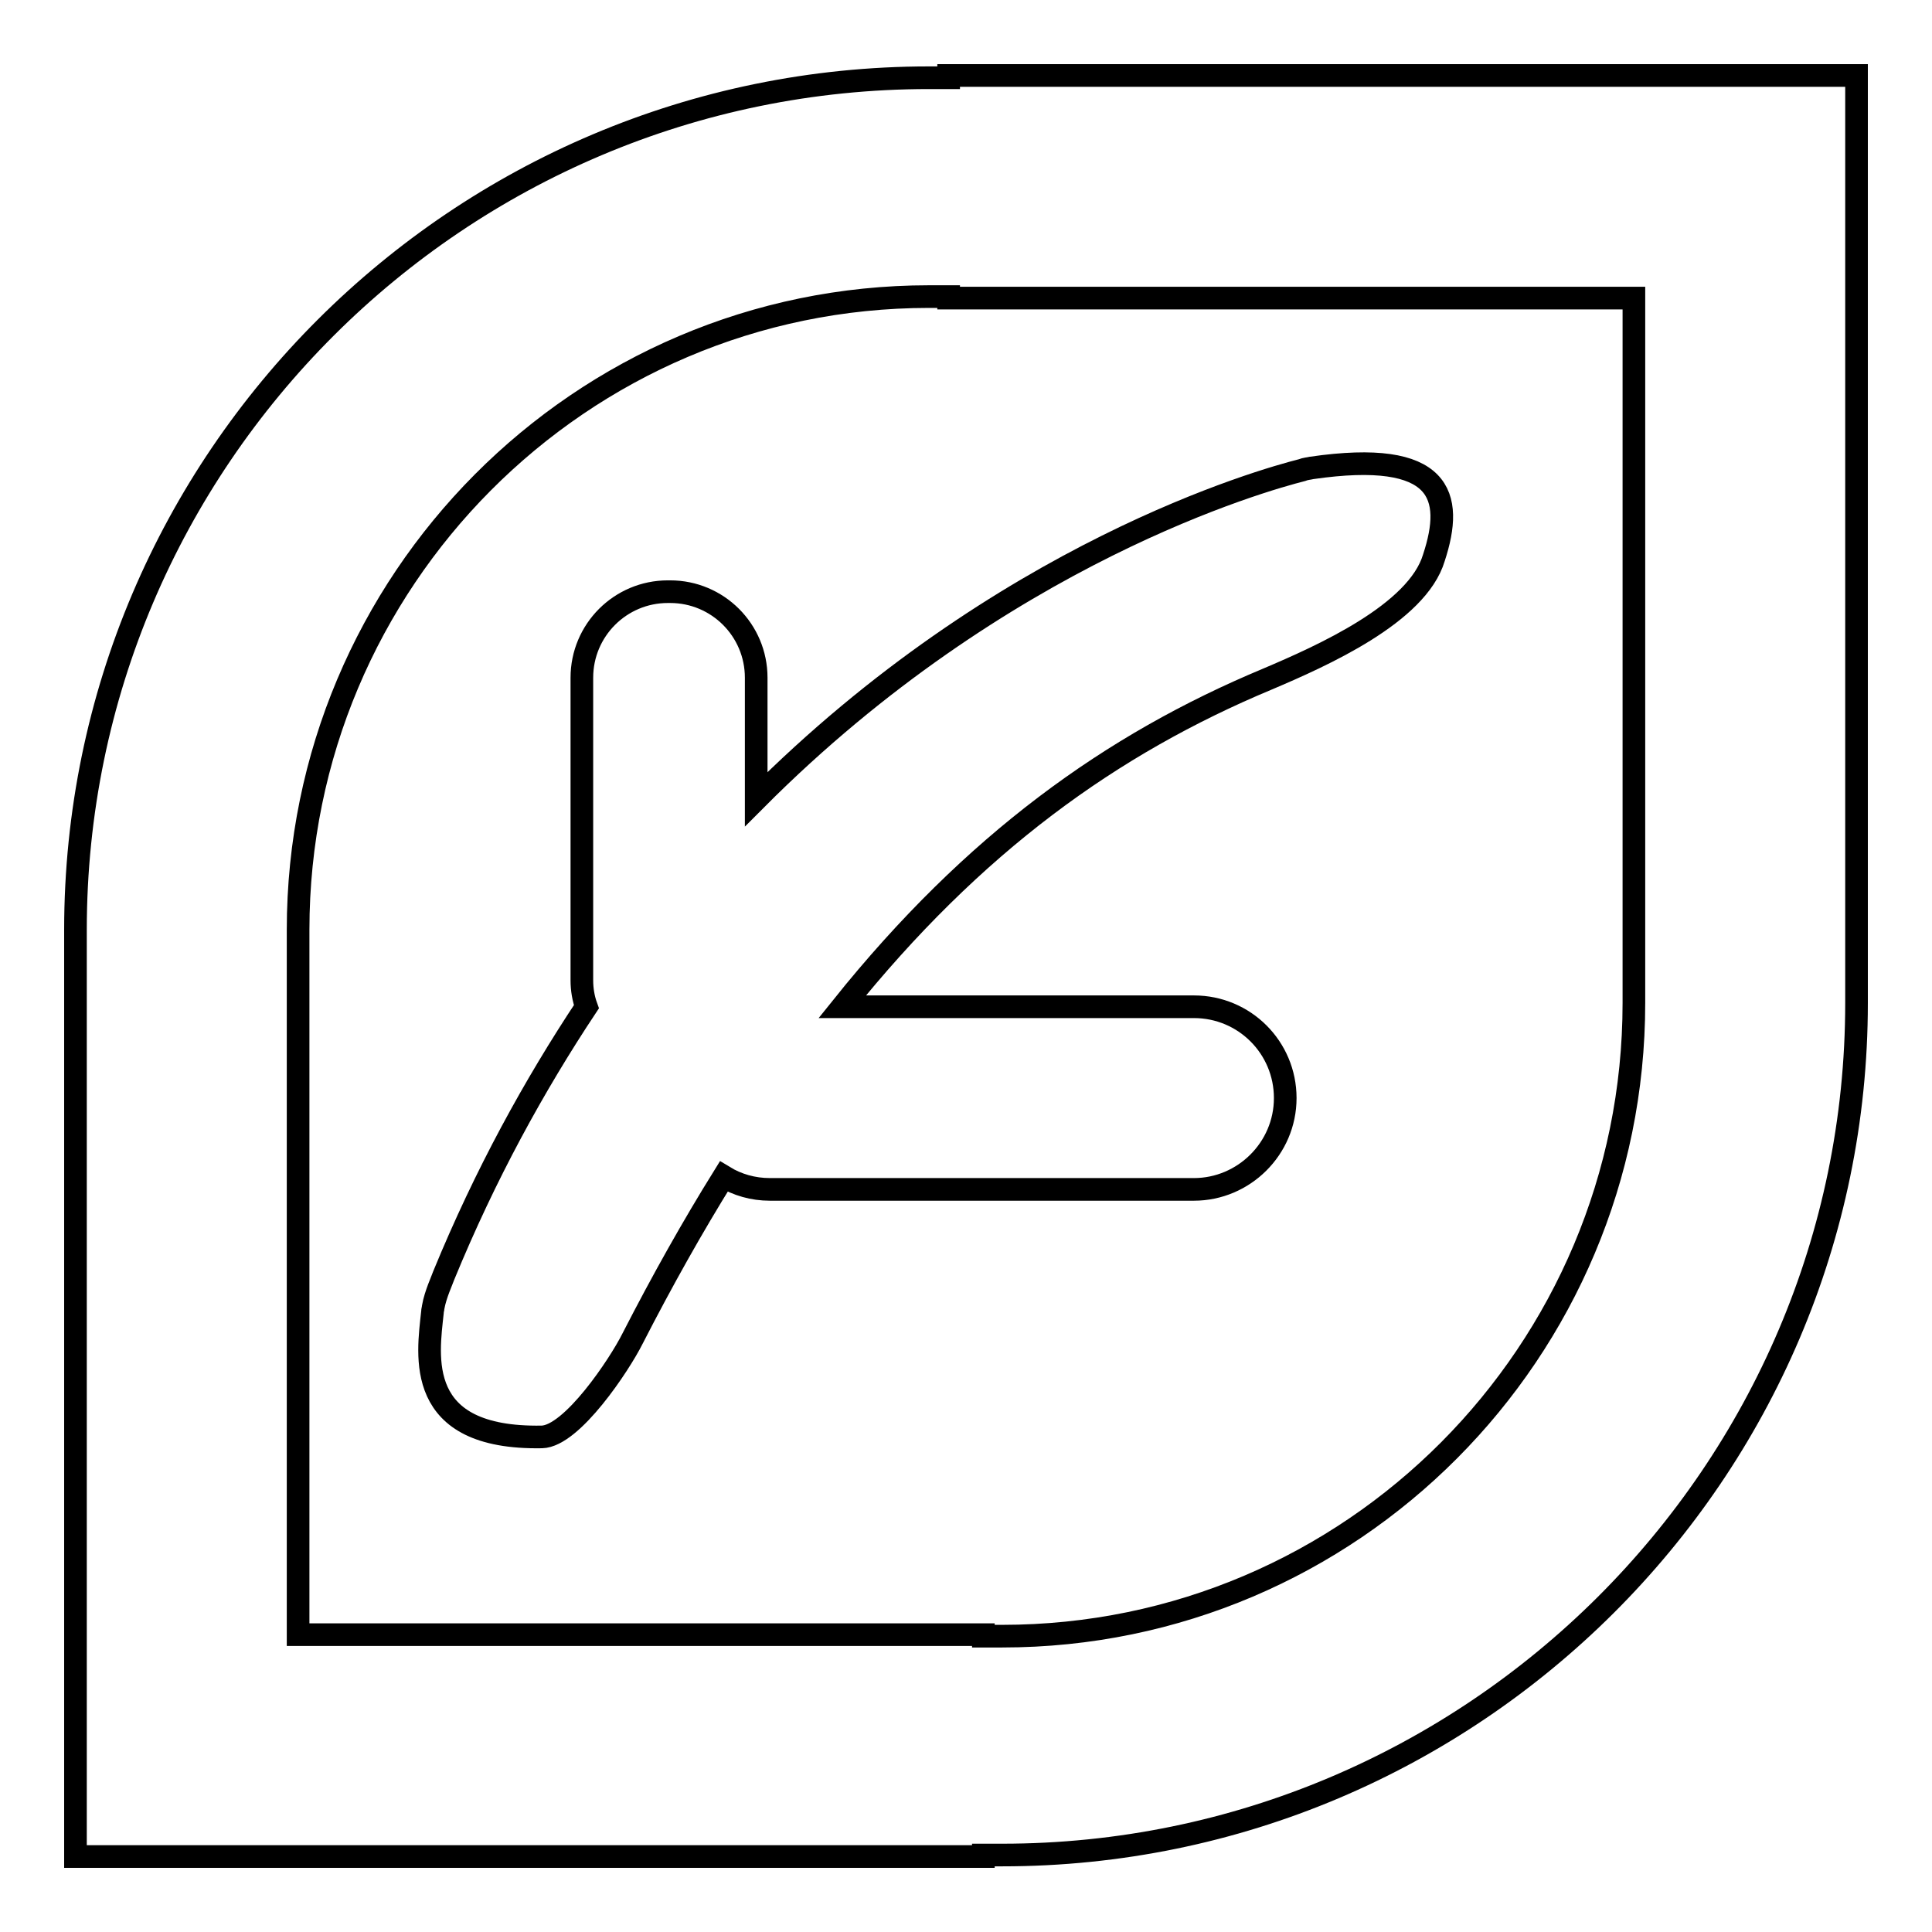
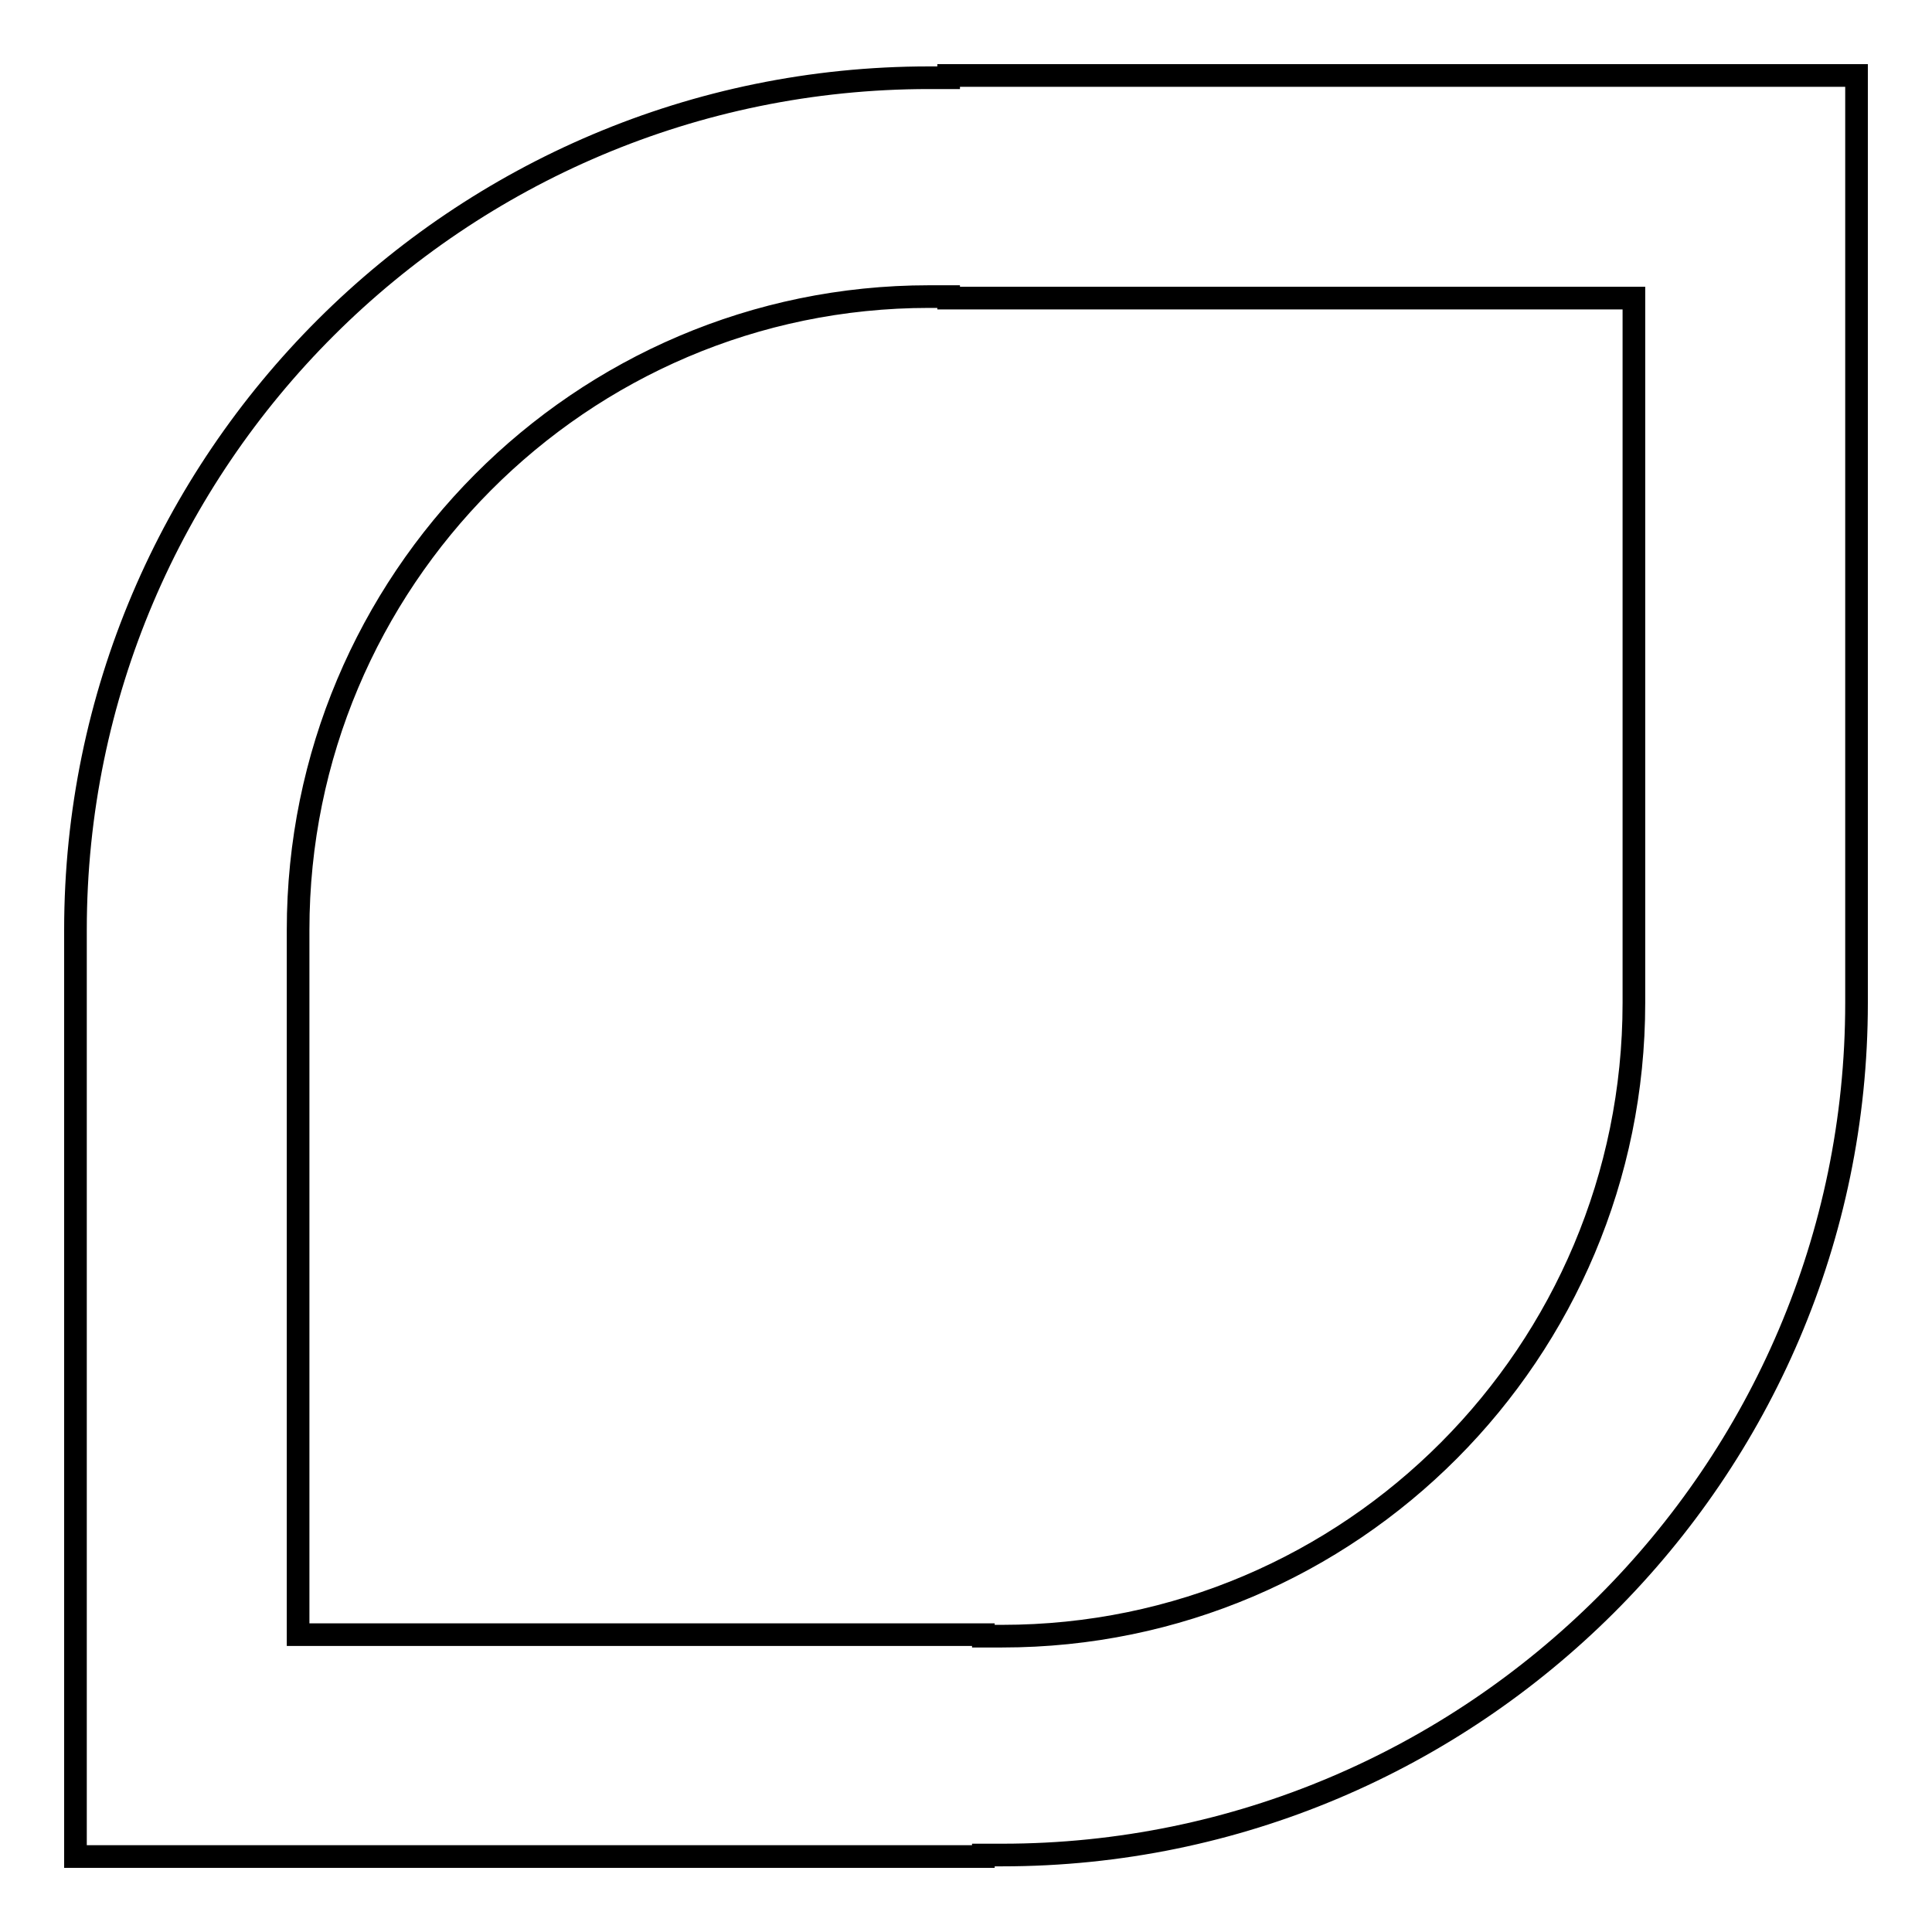
<svg xmlns="http://www.w3.org/2000/svg" version="1.1" x="0px" y="0px" viewBox="0 0 256 256" enable-background="new 0 0 256 256" xml:space="preserve">
  <g>
    <g>
      <path stroke-width="3" fill-opacity="0" stroke="#000000" d="M125.7,10v0.3h-2.6C60.8,10.3,10,60.9,10,123.2v4.8l0,0v118h120.3v-0.2h2.5c62.3,0,113.2-50.7,113.2-112.9v-2.6h0V10H125.7z M216.5,132.9c0,46.2-37.4,83.9-83.7,83.9h-2.5v-0.2H39.5v-90.8l0,0v-2.6c0-46.2,37.4-83.9,83.6-83.9h2.6v0.2h90.8v90.8l0,0V132.9L216.5,132.9z" />
-       <path stroke-width="3" fill-opacity="0" stroke="#000000" d="M173.8,62c-0.4,0.1-0.8,0.1-1.3,0.3c-5.1,1.3-39.7,10.9-72.3,43.6V89.8c0-6.3-5.1-11.4-11.4-11.4h-0.3c-6.3,0-11.4,5.1-11.4,11.4v40.1c0,1.2,0.2,2.4,0.6,3.5c-6.9,10.4-13.4,22.2-18.9,35.6c-0.2,0.6-1.1,2.5-1.4,4.2c0,0.2-0.1,0.4-0.1,0.7c-0.6,5.7-2.5,16.8,14.5,16.5c4-0.1,10.3-9.6,12-13c4-7.8,8-14.9,12.1-21.5c1.8,1.1,3.9,1.7,6.1,1.7h56.2c6.6,0,12.1-5.4,12.1-12.1s-5.4-12.1-12.1-12.1h-46.6c17.4-21.7,35.7-34.8,56.3-43.4c7.3-3.1,19.9-8.7,22.1-16.1C192.7,65.7,191.1,59.5,173.8,62z" />
    </g>
  </g>
</svg>